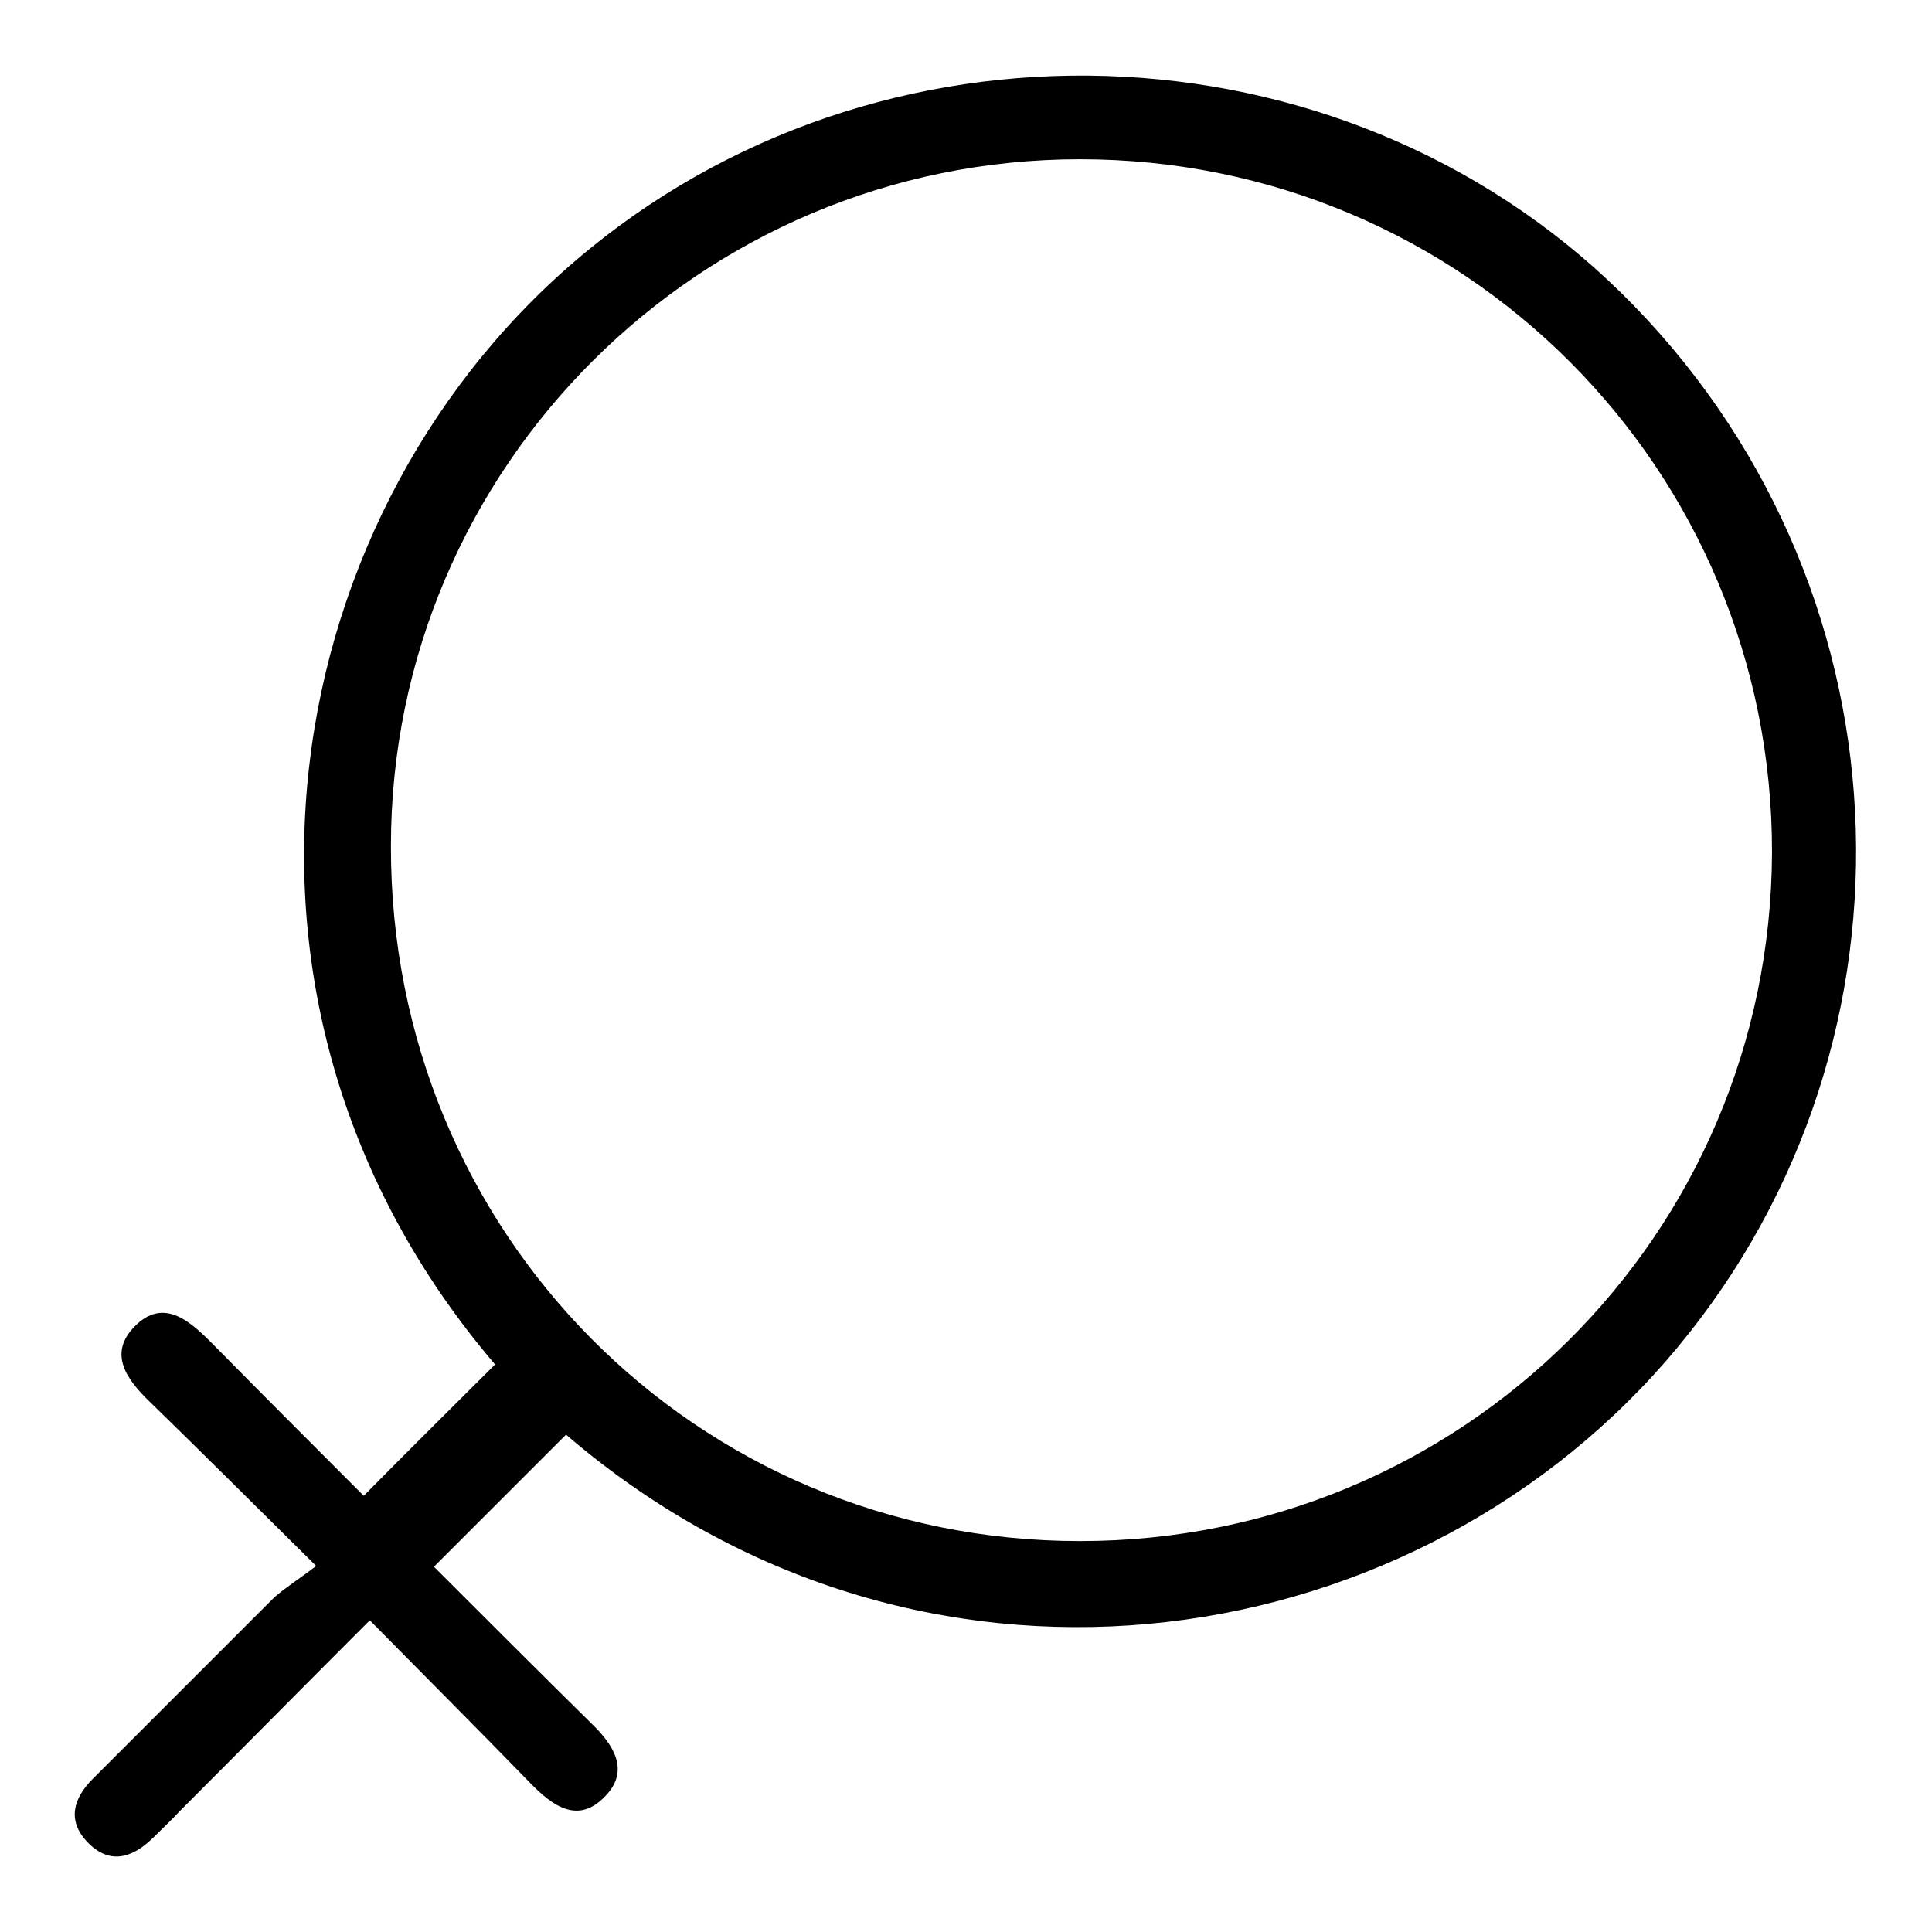
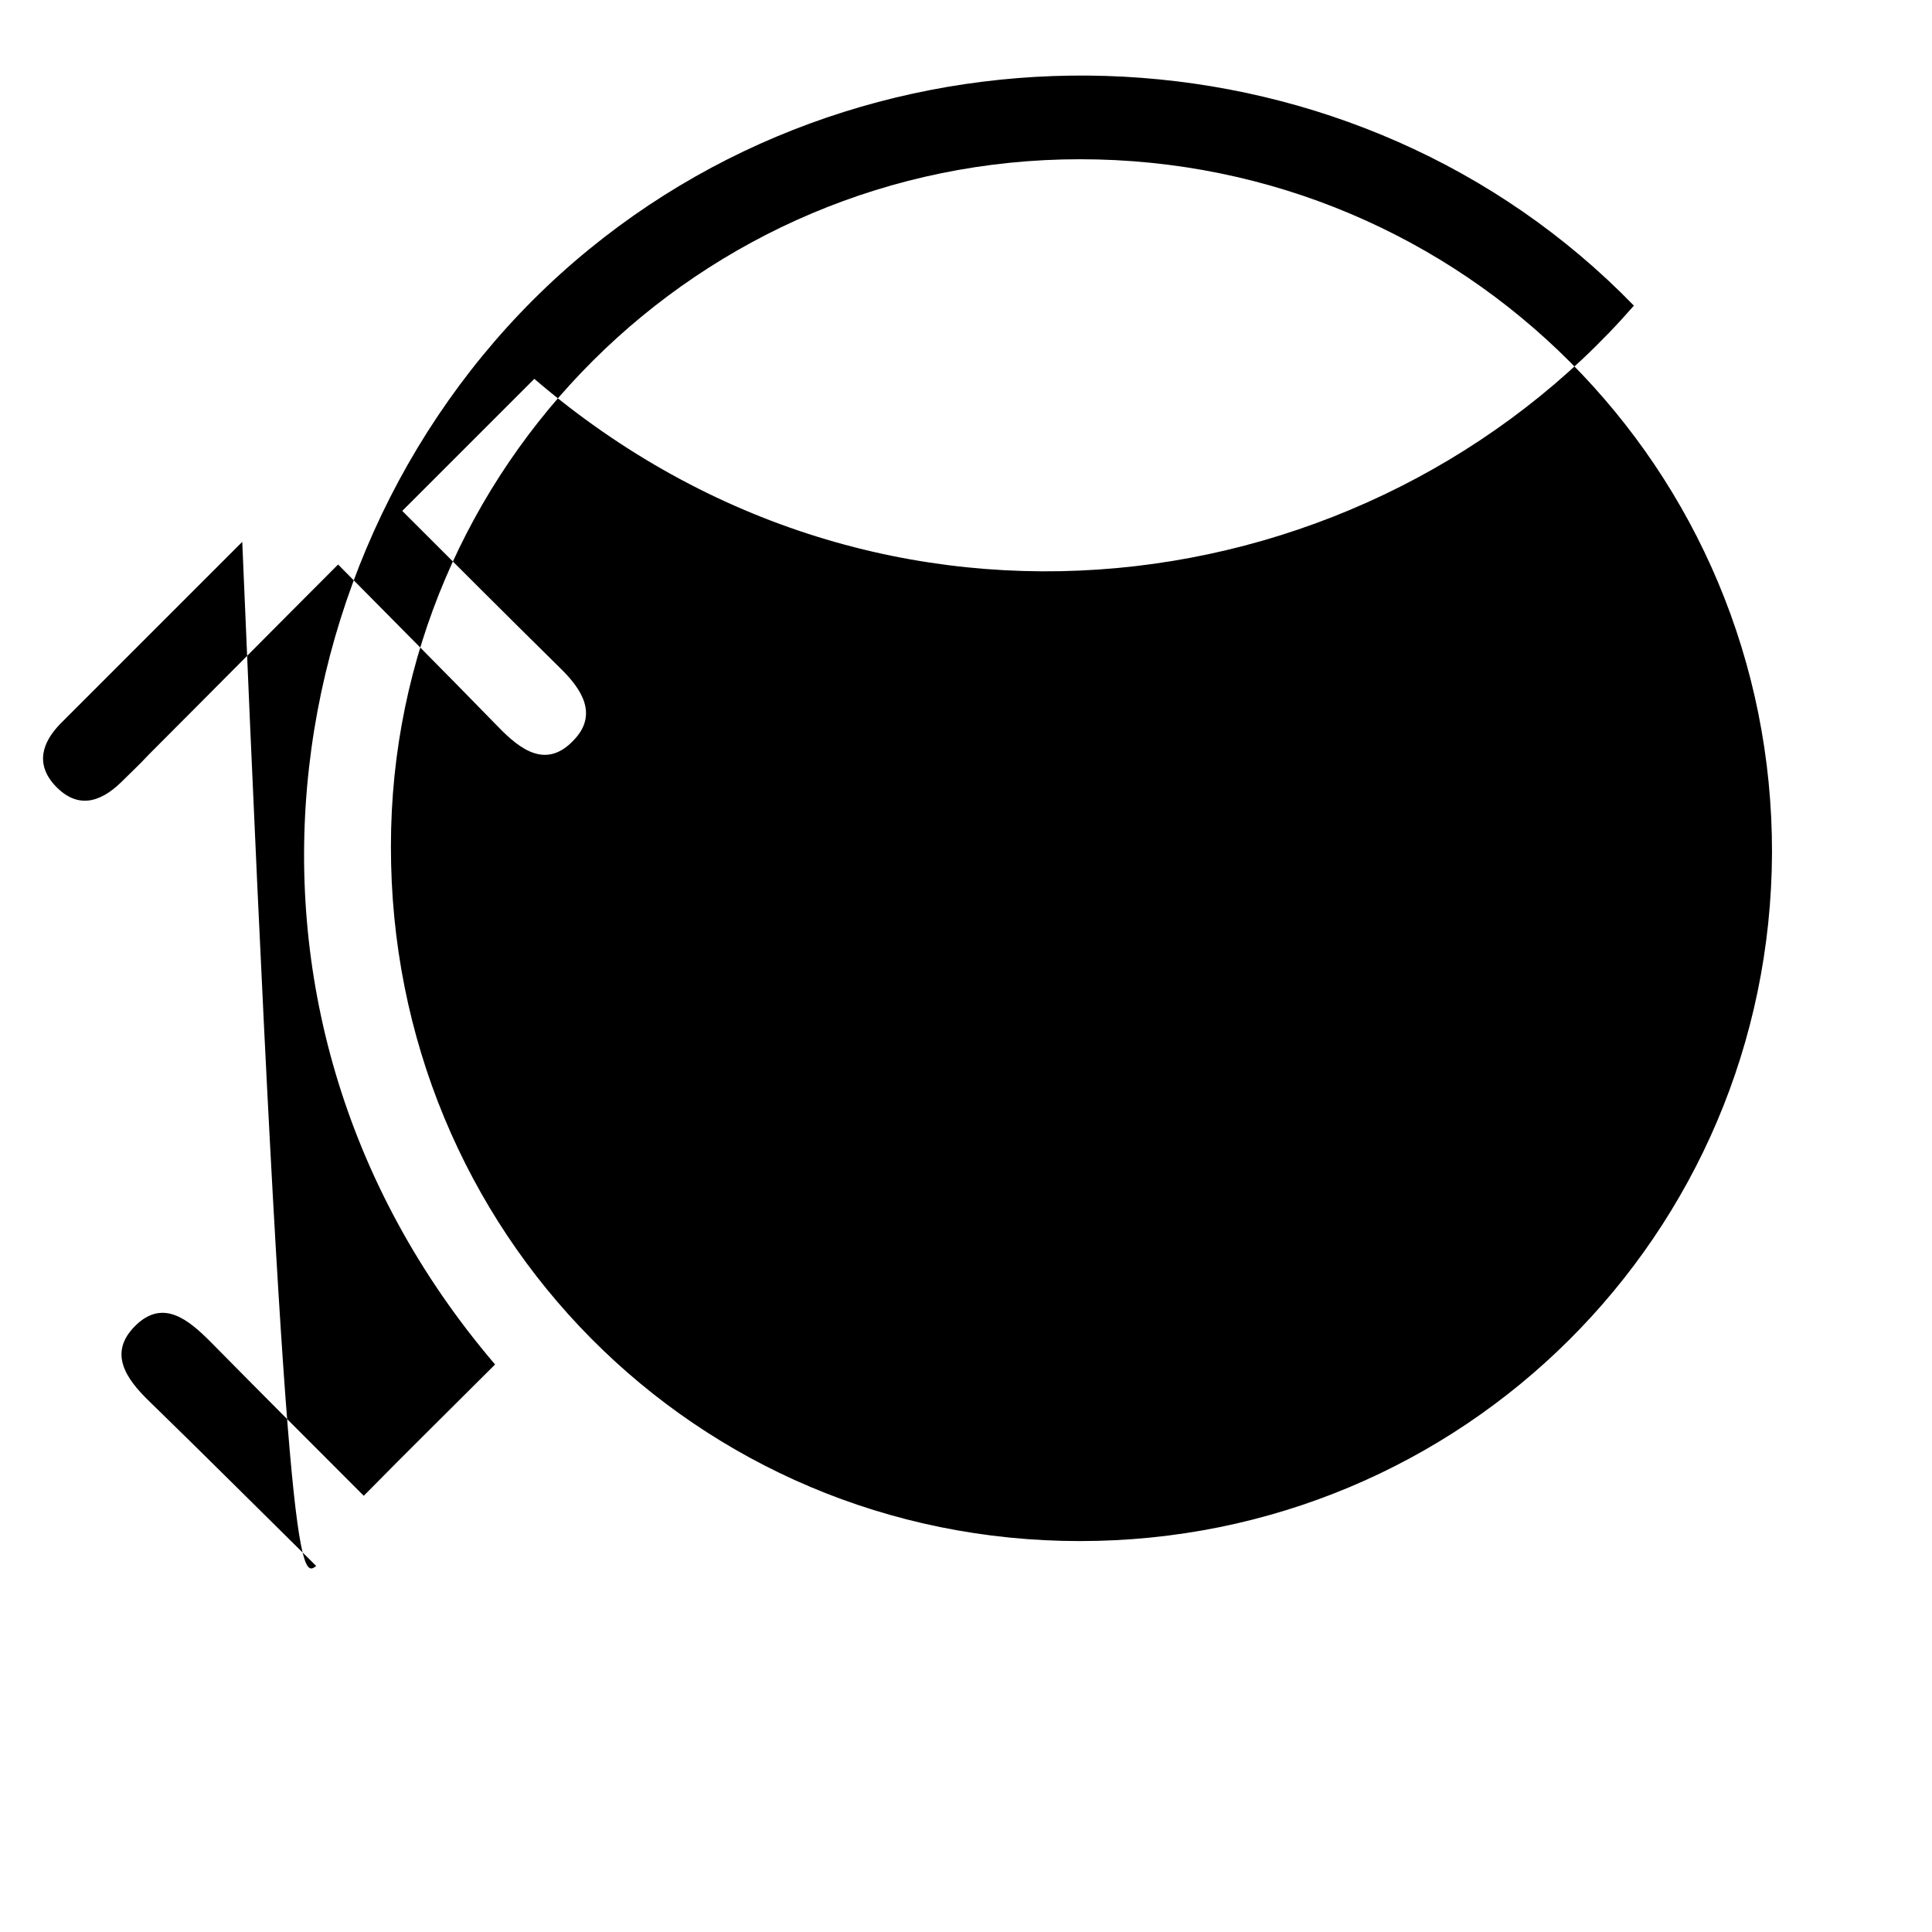
<svg xmlns="http://www.w3.org/2000/svg" version="1.1" x="0px" y="0px" viewBox="0 0 256 256" enable-background="new 0 0 256 256" xml:space="preserve">
  <g>
    <g>
-       <path fill="#000000" d="M41.9,207.5c-7.9-7.8-15-14.9-22.1-21.8c-3.1-3-5.5-6.4-1.9-10c3.7-3.7,7.1-0.8,10,2.1c6.8,6.9,13.7,13.8,20.3,20.4c5.9-6,11.7-11.7,17.4-17.4C24.8,133,36.5,66.9,78.1,33C118.9-0.3,180,2.9,216.5,40.5c37.7,38.8,39.3,99.6,4.2,139.9c-34.9,40-99.3,49.5-145.7,9.7c-5.8,5.8-11.5,11.5-17.5,17.5c6.8,6.8,13.8,13.8,20.9,20.8c2.9,2.8,5.1,6.2,1.8,9.6c-3.6,3.8-7,1.3-10-1.8c-6.9-7.1-14-14.2-21.2-21.5c-8.6,8.6-16.8,16.9-25.1,25.2c-1.2,1.3-2.5,2.5-3.7,3.7c-2.8,2.7-5.8,3.5-8.7,0.4c-2.6-2.8-1.8-5.7,0.8-8.3c8-8,16-16,24-24C37.9,210.3,39.8,209.1,41.9,207.5z M143.1,204.2c50.7,0,91.5-40.6,91.7-91.2c0.1-50.8-40.8-91.9-91.7-91.9c-50.3,0-91.3,40.8-91.3,91C51.7,163.3,92.2,204.2,143.1,204.2z" />
+       <path fill="#000000" d="M41.9,207.5c-7.9-7.8-15-14.9-22.1-21.8c-3.1-3-5.5-6.4-1.9-10c3.7-3.7,7.1-0.8,10,2.1c6.8,6.9,13.7,13.8,20.3,20.4c5.9-6,11.7-11.7,17.4-17.4C24.8,133,36.5,66.9,78.1,33C118.9-0.3,180,2.9,216.5,40.5c-34.9,40-99.3,49.5-145.7,9.7c-5.8,5.8-11.5,11.5-17.5,17.5c6.8,6.8,13.8,13.8,20.9,20.8c2.9,2.8,5.1,6.2,1.8,9.6c-3.6,3.8-7,1.3-10-1.8c-6.9-7.1-14-14.2-21.2-21.5c-8.6,8.6-16.8,16.9-25.1,25.2c-1.2,1.3-2.5,2.5-3.7,3.7c-2.8,2.7-5.8,3.5-8.7,0.4c-2.6-2.8-1.8-5.7,0.8-8.3c8-8,16-16,24-24C37.9,210.3,39.8,209.1,41.9,207.5z M143.1,204.2c50.7,0,91.5-40.6,91.7-91.2c0.1-50.8-40.8-91.9-91.7-91.9c-50.3,0-91.3,40.8-91.3,91C51.7,163.3,92.2,204.2,143.1,204.2z" />
    </g>
  </g>
</svg>